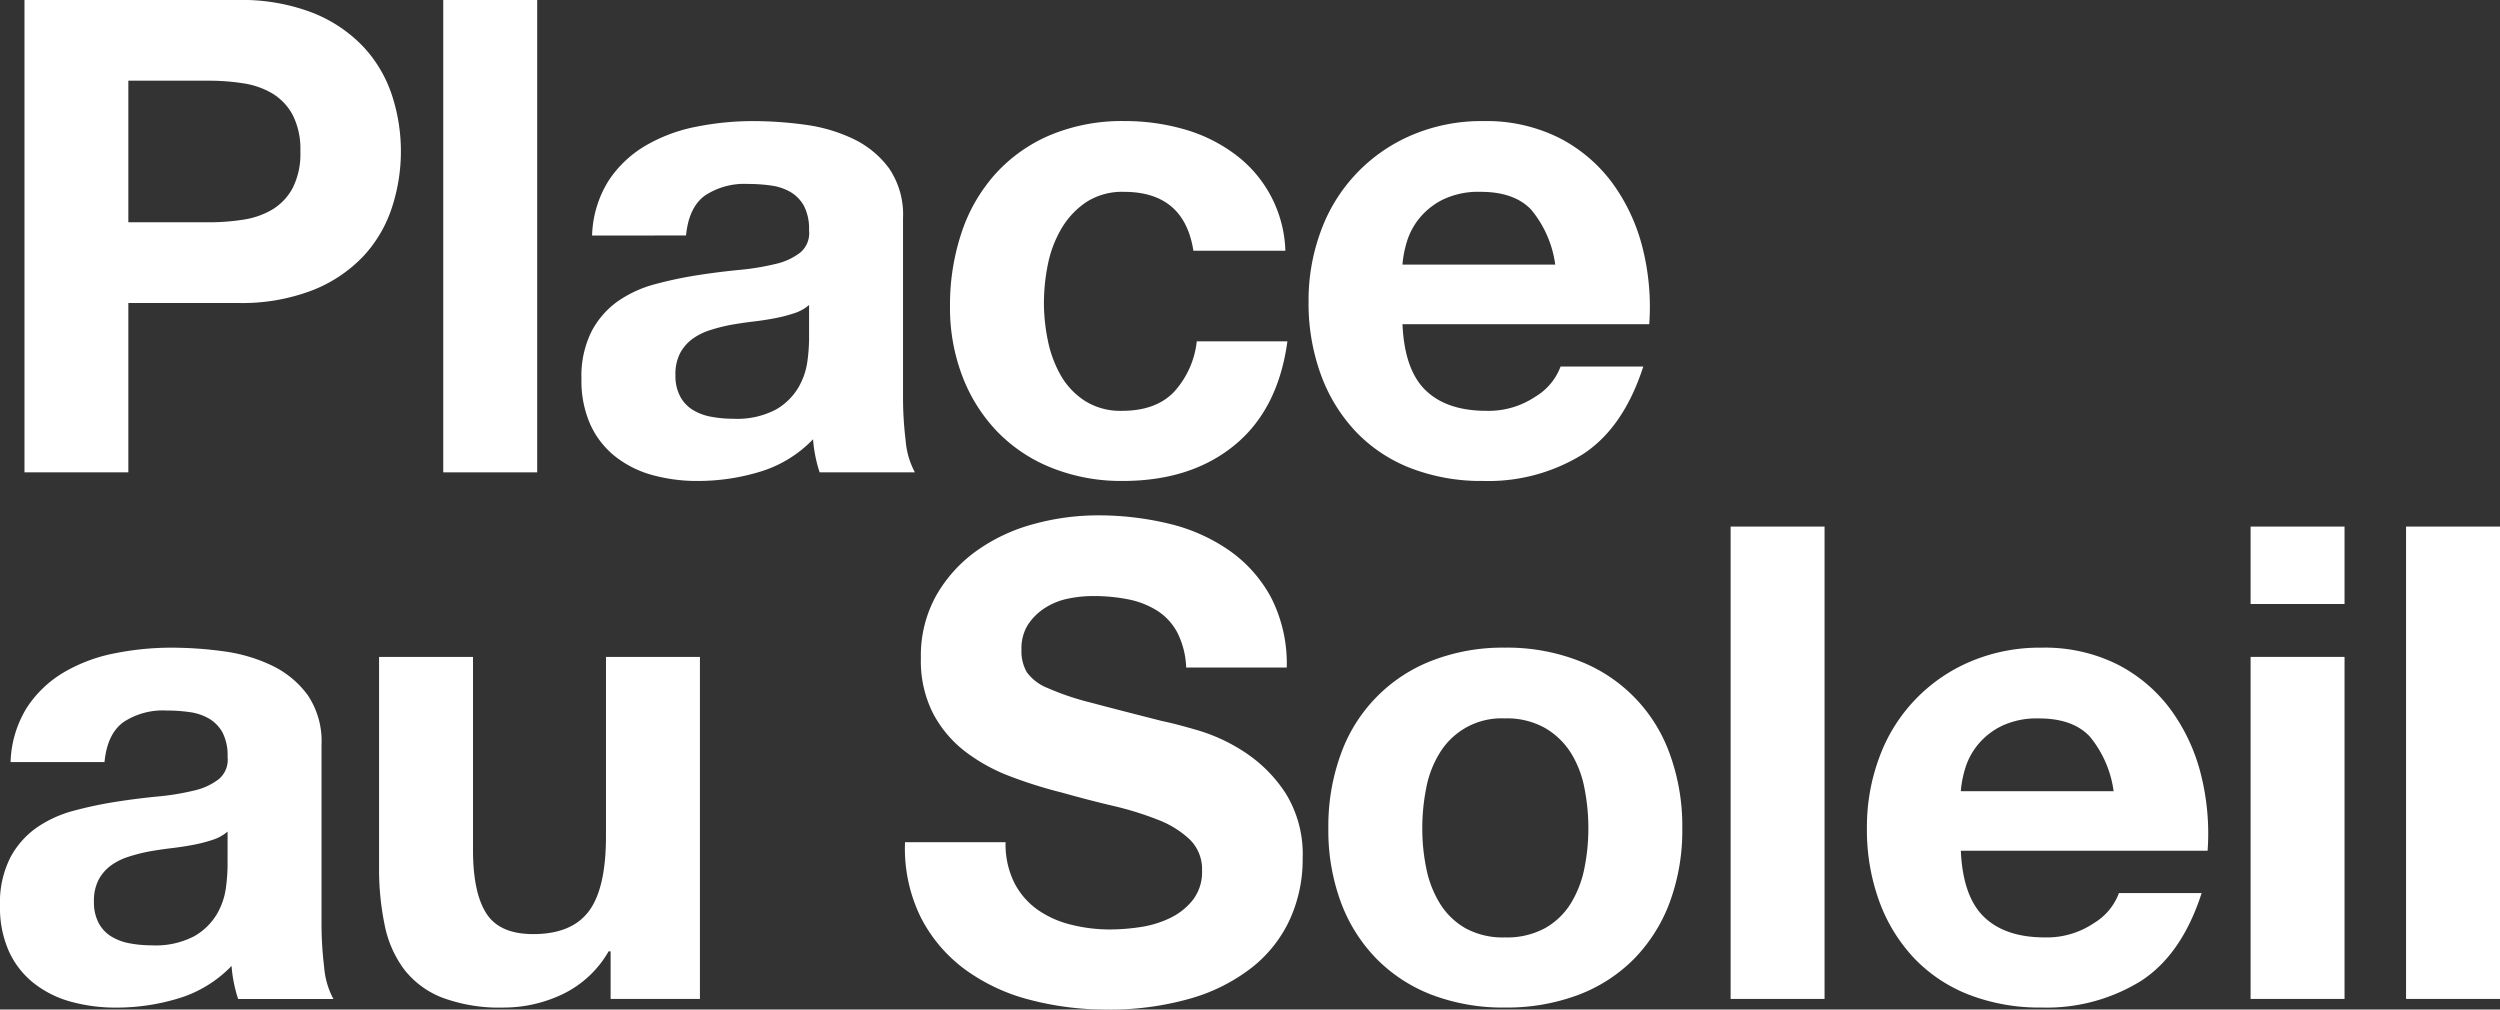
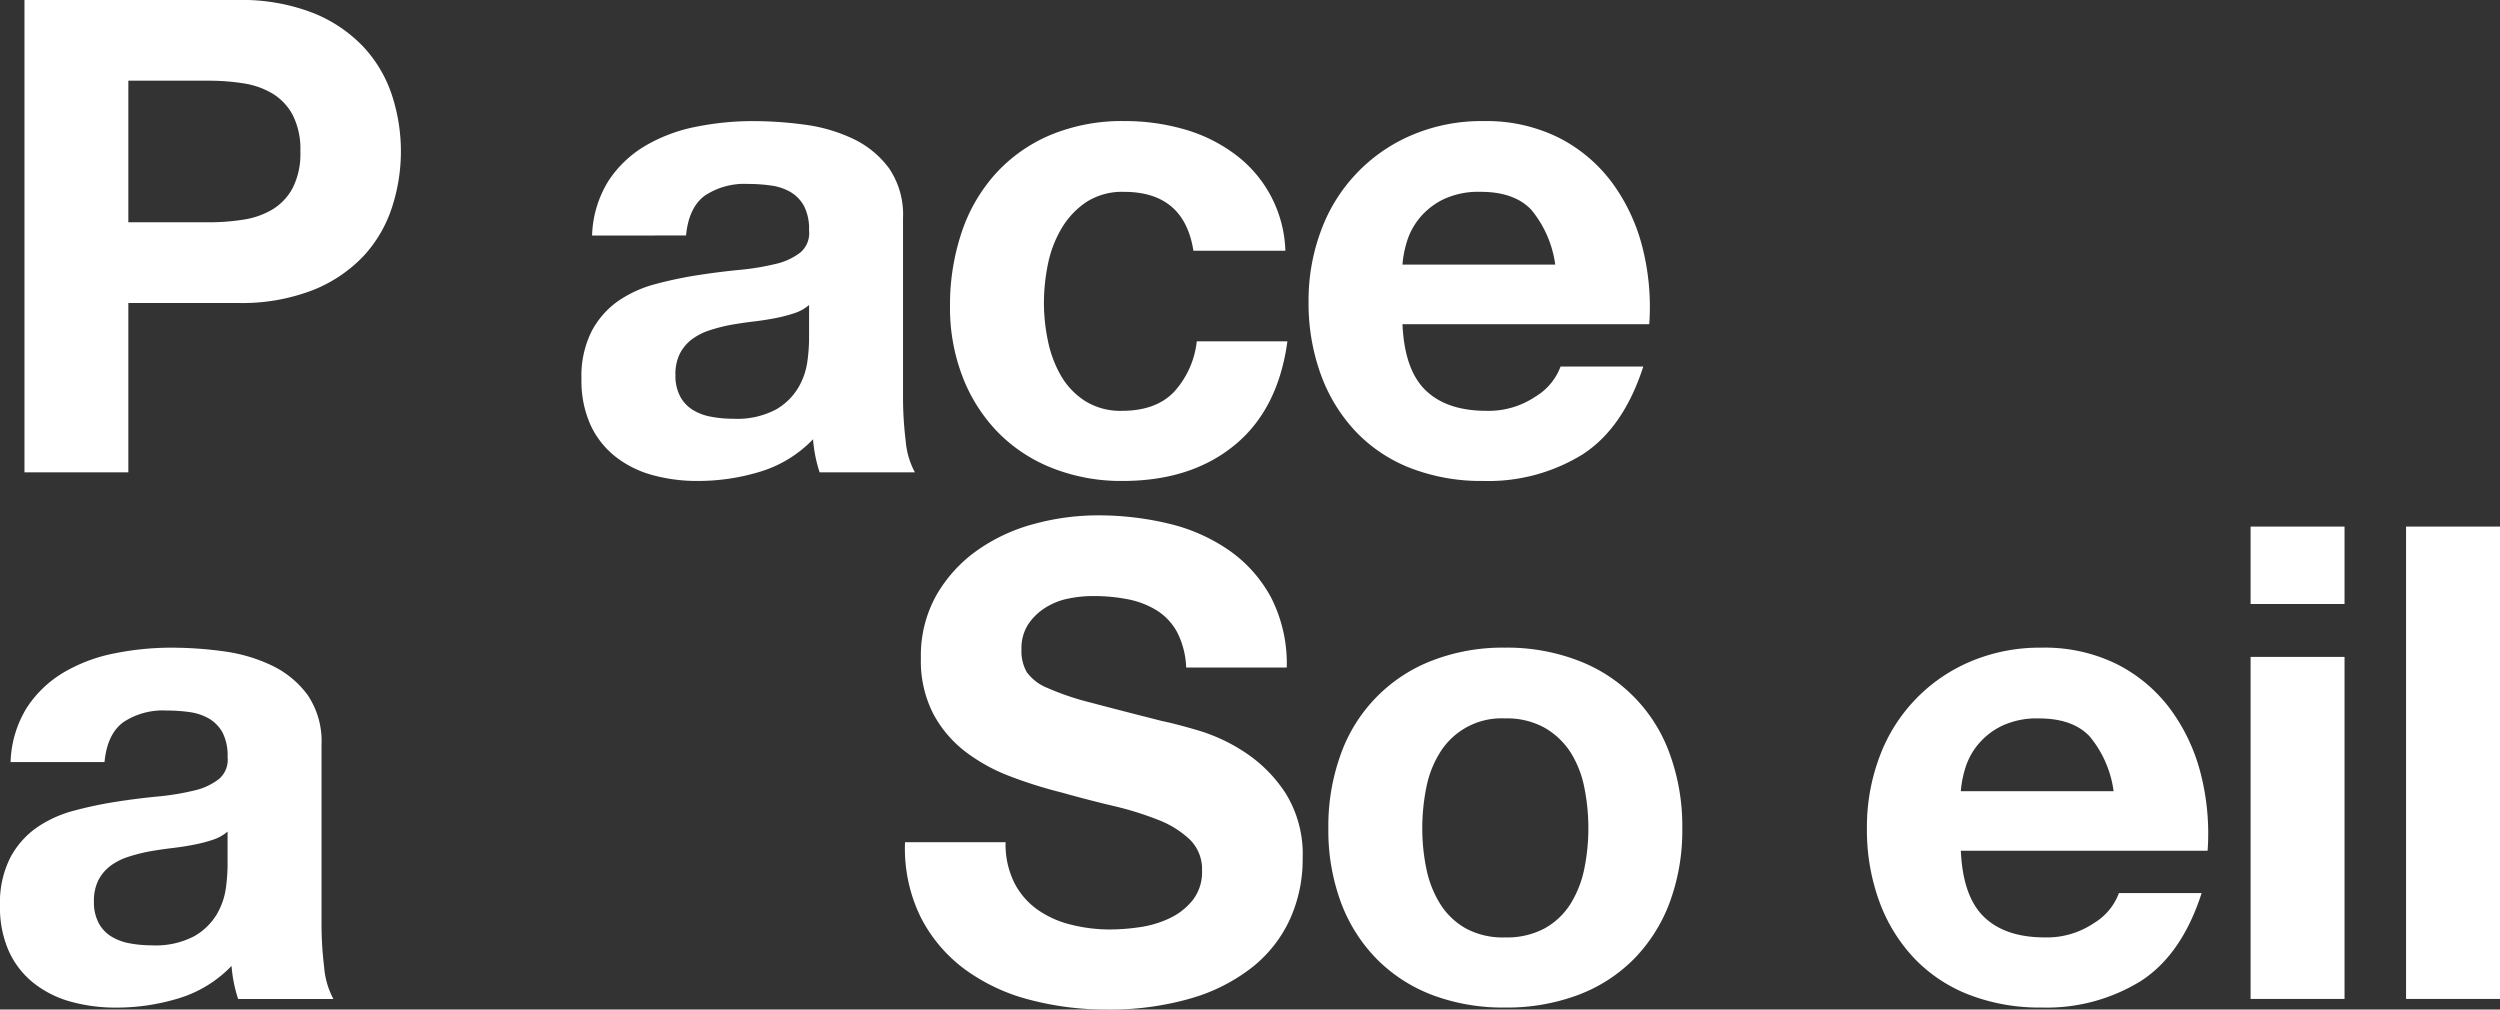
<svg xmlns="http://www.w3.org/2000/svg" height="136.116" viewBox="0 0 337.082 136.116" width="337.082">
  <rect x="0" y="0" width="337.082" height="136.116" fill="#333333" stroke="none" />
  <clipPath id="a">
    <path d="m0 0h337.082v136.116h-337.082z" />
  </clipPath>
  <g clip-path="url(#a)" fill="#fff">
    <path d="m32.023 0a26.524 26.524 0 0 1 10.168 1.739 19.041 19.041 0 0 1 6.825 4.594 17.677 17.677 0 0 1 3.835 6.512 24.334 24.334 0 0 1 0 15.119 17.6 17.6 0 0 1 -3.835 6.556 19.028 19.028 0 0 1 -6.825 4.594 26.524 26.524 0 0 1 -10.168 1.739h-14.718v22.836h-14.005v-63.689zm-3.836 29.971a29.212 29.212 0 0 0 4.639-.357 10.775 10.775 0 0 0 3.924-1.382 7.54 7.54 0 0 0 2.721-2.9 10.2 10.2 0 0 0 1.029-4.905 10.2 10.2 0 0 0 -1.026-4.906 7.54 7.54 0 0 0 -2.721-2.9 10.813 10.813 0 0 0 -3.924-1.383 29.449 29.449 0 0 0 -4.639-.357h-10.885v19.09z" />
-     <path d="m0 0h12.666v63.689h-12.666z" transform="translate(59.764)" />
+     <path d="m0 0h12.666h-12.666z" transform="translate(59.764)" />
    <path d="m79.833 31.755a14.707 14.707 0 0 1 2.23-7.4 15.171 15.171 0 0 1 4.995-4.727 21.766 21.766 0 0 1 6.824-2.542 38.815 38.815 0 0 1 7.626-.758 51.865 51.865 0 0 1 7.047.49 21.639 21.639 0 0 1 6.512 1.918 12.837 12.837 0 0 1 4.816 3.97 11.089 11.089 0 0 1 1.874 6.734v23.991a48.142 48.142 0 0 0 .356 5.976 10.777 10.777 0 0 0 1.249 4.282h-12.845a17.791 17.791 0 0 1 -.579-2.186 18.433 18.433 0 0 1 -.312-2.274 16.517 16.517 0 0 1 -7.137 4.371 28.655 28.655 0 0 1 -8.384 1.249 22.653 22.653 0 0 1 -6.155-.8 14.062 14.062 0 0 1 -4.995-2.5 11.607 11.607 0 0 1 -3.345-4.281 14.474 14.474 0 0 1 -1.21-6.156 13.437 13.437 0 0 1 1.383-6.468 11.556 11.556 0 0 1 3.568-4.058 16.022 16.022 0 0 1 4.995-2.275 54.042 54.042 0 0 1 5.664-1.2q2.854-.445 5.62-.714a33.726 33.726 0 0 0 4.906-.8 8.566 8.566 0 0 0 3.39-1.561 3.428 3.428 0 0 0 1.159-2.989 6.72 6.72 0 0 0 -.669-3.255 4.92 4.92 0 0 0 -1.784-1.873 7.05 7.05 0 0 0 -2.587-.893 21.394 21.394 0 0 0 -3.166-.222 9.615 9.615 0 0 0 -5.879 1.596q-2.142 1.607-2.5 5.352zm29.257 9.366a5.649 5.649 0 0 1 -2.007 1.115 20.363 20.363 0 0 1 -2.587.669q-1.383.267-2.9.446t-3.032.446a22.763 22.763 0 0 0 -2.81.714 8.312 8.312 0 0 0 -2.409 1.2 5.724 5.724 0 0 0 -1.65 1.918 6.163 6.163 0 0 0 -.624 2.944 5.945 5.945 0 0 0 .624 2.854 4.783 4.783 0 0 0 1.695 1.829 7.185 7.185 0 0 0 2.5.936 15.949 15.949 0 0 0 2.943.268 11.194 11.194 0 0 0 5.8-1.249 8.352 8.352 0 0 0 3.033-2.989 9.555 9.555 0 0 0 1.2-3.523 24.332 24.332 0 0 0 .223-2.854z" />
    <path d="m151.549 25.868a8.9 8.9 0 0 0 -5.084 1.382 10.977 10.977 0 0 0 -3.345 3.569 15.4 15.4 0 0 0 -1.829 4.817 26.1 26.1 0 0 0 -.535 5.217 25.033 25.033 0 0 0 .535 5.085 15.746 15.746 0 0 0 1.739 4.683 9.988 9.988 0 0 0 3.256 3.434 8.946 8.946 0 0 0 5 1.338q4.549 0 7-2.542a12.024 12.024 0 0 0 3.077-6.824h12.221q-1.251 9.189-7.137 14.005t-15.074 4.816a25.249 25.249 0 0 1 -9.5-1.739 21.019 21.019 0 0 1 -7.359-4.862 22.086 22.086 0 0 1 -4.728-7.448 25.817 25.817 0 0 1 -1.694-9.5 30.717 30.717 0 0 1 1.561-9.946 22.353 22.353 0 0 1 4.593-7.939 21.02 21.02 0 0 1 7.4-5.218 25.147 25.147 0 0 1 9.99-1.873 28.9 28.9 0 0 1 7.894 1.07 21.073 21.073 0 0 1 6.78 3.256 16.837 16.837 0 0 1 7 13.157h-12.4q-1.249-7.939-9.366-7.939" />
    <path d="m192.223 52.627q2.854 2.766 8.207 2.766a11.3 11.3 0 0 0 6.6-1.918 7.961 7.961 0 0 0 3.389-4.059h11.15q-2.676 8.3-8.206 11.864a24.158 24.158 0 0 1 -13.38 3.568 26.346 26.346 0 0 1 -9.812-1.739 20.39 20.39 0 0 1 -7.4-4.951 22.273 22.273 0 0 1 -4.683-7.671 28.061 28.061 0 0 1 -1.65-9.812 26.877 26.877 0 0 1 1.7-9.634 22.3 22.3 0 0 1 12.262-12.841 23.889 23.889 0 0 1 9.589-1.873 21.933 21.933 0 0 1 10.253 2.273 20.5 20.5 0 0 1 7.18 6.111 25.141 25.141 0 0 1 4.059 8.741 32.6 32.6 0 0 1 .892 10.258h-33.273q.267 6.156 3.121 8.92m14.319-24.265q-2.275-2.5-6.913-2.5a11.028 11.028 0 0 0 -5.04 1.026 9.609 9.609 0 0 0 -3.211 2.542 9.311 9.311 0 0 0 -1.7 3.212 14.372 14.372 0 0 0 -.579 3.032h20.6a14.649 14.649 0 0 0 -3.167-7.314" />
    <path d="m1.428 102.755a14.707 14.707 0 0 1 2.23-7.4 15.171 15.171 0 0 1 4.995-4.727 21.766 21.766 0 0 1 6.824-2.542 38.816 38.816 0 0 1 7.626-.758 51.865 51.865 0 0 1 7.047.49 21.638 21.638 0 0 1 6.512 1.918 12.837 12.837 0 0 1 4.816 3.97 11.089 11.089 0 0 1 1.874 6.734v24a48.142 48.142 0 0 0 .356 5.976 10.777 10.777 0 0 0 1.249 4.282h-12.845a17.792 17.792 0 0 1 -.579-2.186 18.433 18.433 0 0 1 -.312-2.274 16.517 16.517 0 0 1 -7.137 4.371 28.655 28.655 0 0 1 -8.384 1.249 22.654 22.654 0 0 1 -6.155-.8 14.063 14.063 0 0 1 -4.995-2.5 11.607 11.607 0 0 1 -3.345-4.281 14.474 14.474 0 0 1 -1.205-6.165 13.438 13.438 0 0 1 1.383-6.468 11.556 11.556 0 0 1 3.568-4.058 16.022 16.022 0 0 1 4.995-2.275 54.042 54.042 0 0 1 5.664-1.2q2.855-.446 5.62-.714a33.727 33.727 0 0 0 4.906-.8 8.566 8.566 0 0 0 3.39-1.561 3.428 3.428 0 0 0 1.159-2.989 6.72 6.72 0 0 0 -.669-3.255 4.92 4.92 0 0 0 -1.784-1.873 7.05 7.05 0 0 0 -2.587-.893 21.4 21.4 0 0 0 -3.166-.222 9.615 9.615 0 0 0 -5.887 1.596q-2.142 1.606-2.5 5.352zm29.257 9.366a5.649 5.649 0 0 1 -2.007 1.115 20.364 20.364 0 0 1 -2.587.669q-1.383.267-2.9.446t-3.032.446a22.763 22.763 0 0 0 -2.81.714 8.312 8.312 0 0 0 -2.409 1.2 5.724 5.724 0 0 0 -1.65 1.918 6.163 6.163 0 0 0 -.624 2.944 5.945 5.945 0 0 0 .624 2.854 4.783 4.783 0 0 0 1.695 1.829 7.185 7.185 0 0 0 2.5.936 15.949 15.949 0 0 0 2.943.268 11.194 11.194 0 0 0 5.8-1.249 8.352 8.352 0 0 0 3.033-2.989 9.555 9.555 0 0 0 1.2-3.523 24.333 24.333 0 0 0 .223-2.854z" />
-     <path d="m82.331 134.689v-6.422h-.268a14.253 14.253 0 0 1 -6.244 5.8 18.436 18.436 0 0 1 -7.849 1.785 22.177 22.177 0 0 1 -8.341-1.338 12.029 12.029 0 0 1 -5.129-3.794 14.815 14.815 0 0 1 -2.631-5.977 37.124 37.124 0 0 1 -.758-7.8v-28.371h12.666v26.047q0 5.709 1.784 8.519t6.333 2.809q5.174 0 7.493-3.077t2.319-10.124v-24.174h12.667v46.117z" />
    <path d="m136.742 118.989a10.117 10.117 0 0 0 3.077 3.613 13.3 13.3 0 0 0 4.505 2.051 21.283 21.283 0 0 0 5.352.669 27.769 27.769 0 0 0 4.014-.312 13.955 13.955 0 0 0 4.014-1.2 8.758 8.758 0 0 0 3.122-2.453 6.157 6.157 0 0 0 1.249-3.969 5.592 5.592 0 0 0 -1.65-4.193 13.087 13.087 0 0 0 -4.327-2.676 43.123 43.123 0 0 0 -6.065-1.873q-3.392-.8-6.869-1.784a60.829 60.829 0 0 1 -6.957-2.185 23.842 23.842 0 0 1 -6.066-3.346 15.727 15.727 0 0 1 -4.326-5.129 15.56 15.56 0 0 1 -1.65-7.448 16.67 16.67 0 0 1 2.1-8.518 18.961 18.961 0 0 1 5.486-6.021 23.893 23.893 0 0 1 7.671-3.568 32.635 32.635 0 0 1 8.563-1.16 40.539 40.539 0 0 1 9.585 1.113 23.94 23.94 0 0 1 8.162 3.613 18.29 18.29 0 0 1 5.664 6.377 19.57 19.57 0 0 1 2.1 9.411h-13.562a11.292 11.292 0 0 0 -1.2-4.728 7.889 7.889 0 0 0 -2.721-2.943 11.537 11.537 0 0 0 -3.88-1.517 23.921 23.921 0 0 0 -4.772-.446 16.462 16.462 0 0 0 -3.39.357 9.074 9.074 0 0 0 -3.077 1.249 7.729 7.729 0 0 0 -2.275 2.23 5.986 5.986 0 0 0 -.892 3.39 5.706 5.706 0 0 0 .714 3.032 6.344 6.344 0 0 0 2.809 2.141 35.671 35.671 0 0 0 5.8 1.962q3.7.984 9.678 2.5 1.782.36 4.951 1.293a23.732 23.732 0 0 1 6.288 2.99 19.015 19.015 0 0 1 5.4 5.484 15.621 15.621 0 0 1 2.274 8.787 19.475 19.475 0 0 1 -1.695 8.117 17.624 17.624 0 0 1 -5.039 6.467 24.2 24.2 0 0 1 -8.3 4.237 39.215 39.215 0 0 1 -11.462 1.516 40.281 40.281 0 0 1 -10.213-1.293 25.649 25.649 0 0 1 -8.742-4.059 20.023 20.023 0 0 1 -6.021-7.046 21.029 21.029 0 0 1 -2.141-10.169h13.558a11.679 11.679 0 0 0 1.16 5.441" />
    <path d="m180.8 101.64a21.091 21.091 0 0 1 12.31-12.577 26.351 26.351 0 0 1 9.813-1.739 26.709 26.709 0 0 1 9.856 1.739 21 21 0 0 1 12.355 12.577 28.338 28.338 0 0 1 1.694 10.036 27.955 27.955 0 0 1 -1.694 9.99 21.7 21.7 0 0 1 -4.817 7.627 20.986 20.986 0 0 1 -7.538 4.861 27.342 27.342 0 0 1 -9.856 1.695 26.975 26.975 0 0 1 -9.813-1.695 21.065 21.065 0 0 1 -7.493-4.861 21.646 21.646 0 0 1 -4.817-7.627 27.955 27.955 0 0 1 -1.694-9.99 28.338 28.338 0 0 1 1.694-10.036m11.508 15.432a14.356 14.356 0 0 0 1.828 4.728 9.732 9.732 0 0 0 3.435 3.345 10.475 10.475 0 0 0 5.352 1.249 10.729 10.729 0 0 0 5.4-1.249 9.641 9.641 0 0 0 3.477-3.345 14.379 14.379 0 0 0 1.829-4.728 27.056 27.056 0 0 0 .535-5.4 27.749 27.749 0 0 0 -.535-5.442 13.892 13.892 0 0 0 -1.829-4.727 10.162 10.162 0 0 0 -3.479-3.345 10.447 10.447 0 0 0 -5.4-1.294 9.746 9.746 0 0 0 -8.787 4.639 13.87 13.87 0 0 0 -1.828 4.727 27.673 27.673 0 0 0 -.536 5.442 26.982 26.982 0 0 0 .536 5.4" />
-     <path d="m0 0h12.666v63.689h-12.666z" transform="translate(233.344 71)" />
    <path d="m267.507 123.627q2.855 2.766 8.207 2.766a11.3 11.3 0 0 0 6.6-1.918 7.961 7.961 0 0 0 3.389-4.059h11.15q-2.676 8.3-8.206 11.864a24.158 24.158 0 0 1 -13.38 3.568 26.346 26.346 0 0 1 -9.812-1.739 20.389 20.389 0 0 1 -7.4-4.951 22.273 22.273 0 0 1 -4.683-7.671 28.062 28.062 0 0 1 -1.65-9.812 26.877 26.877 0 0 1 1.7-9.634 22.3 22.3 0 0 1 12.257-12.841 23.889 23.889 0 0 1 9.589-1.873 21.933 21.933 0 0 1 10.258 2.273 20.5 20.5 0 0 1 7.18 6.111 25.141 25.141 0 0 1 4.059 8.741 32.6 32.6 0 0 1 .892 10.258h-33.271q.267 6.156 3.121 8.92m14.317-24.262q-2.275-2.5-6.913-2.5a11.028 11.028 0 0 0 -5.04 1.026 9.609 9.609 0 0 0 -3.211 2.542 9.311 9.311 0 0 0 -1.7 3.212 14.374 14.374 0 0 0 -.579 3.032h20.605a14.649 14.649 0 0 0 -3.167-7.314" />
    <path d="m303.454 71h12.666v10.437h-12.666zm12.666 63.689h-12.666v-46.117h12.666z" />
    <path d="m0 0h12.666v63.689h-12.666z" transform="translate(324.416 71)" />
  </g>
</svg>